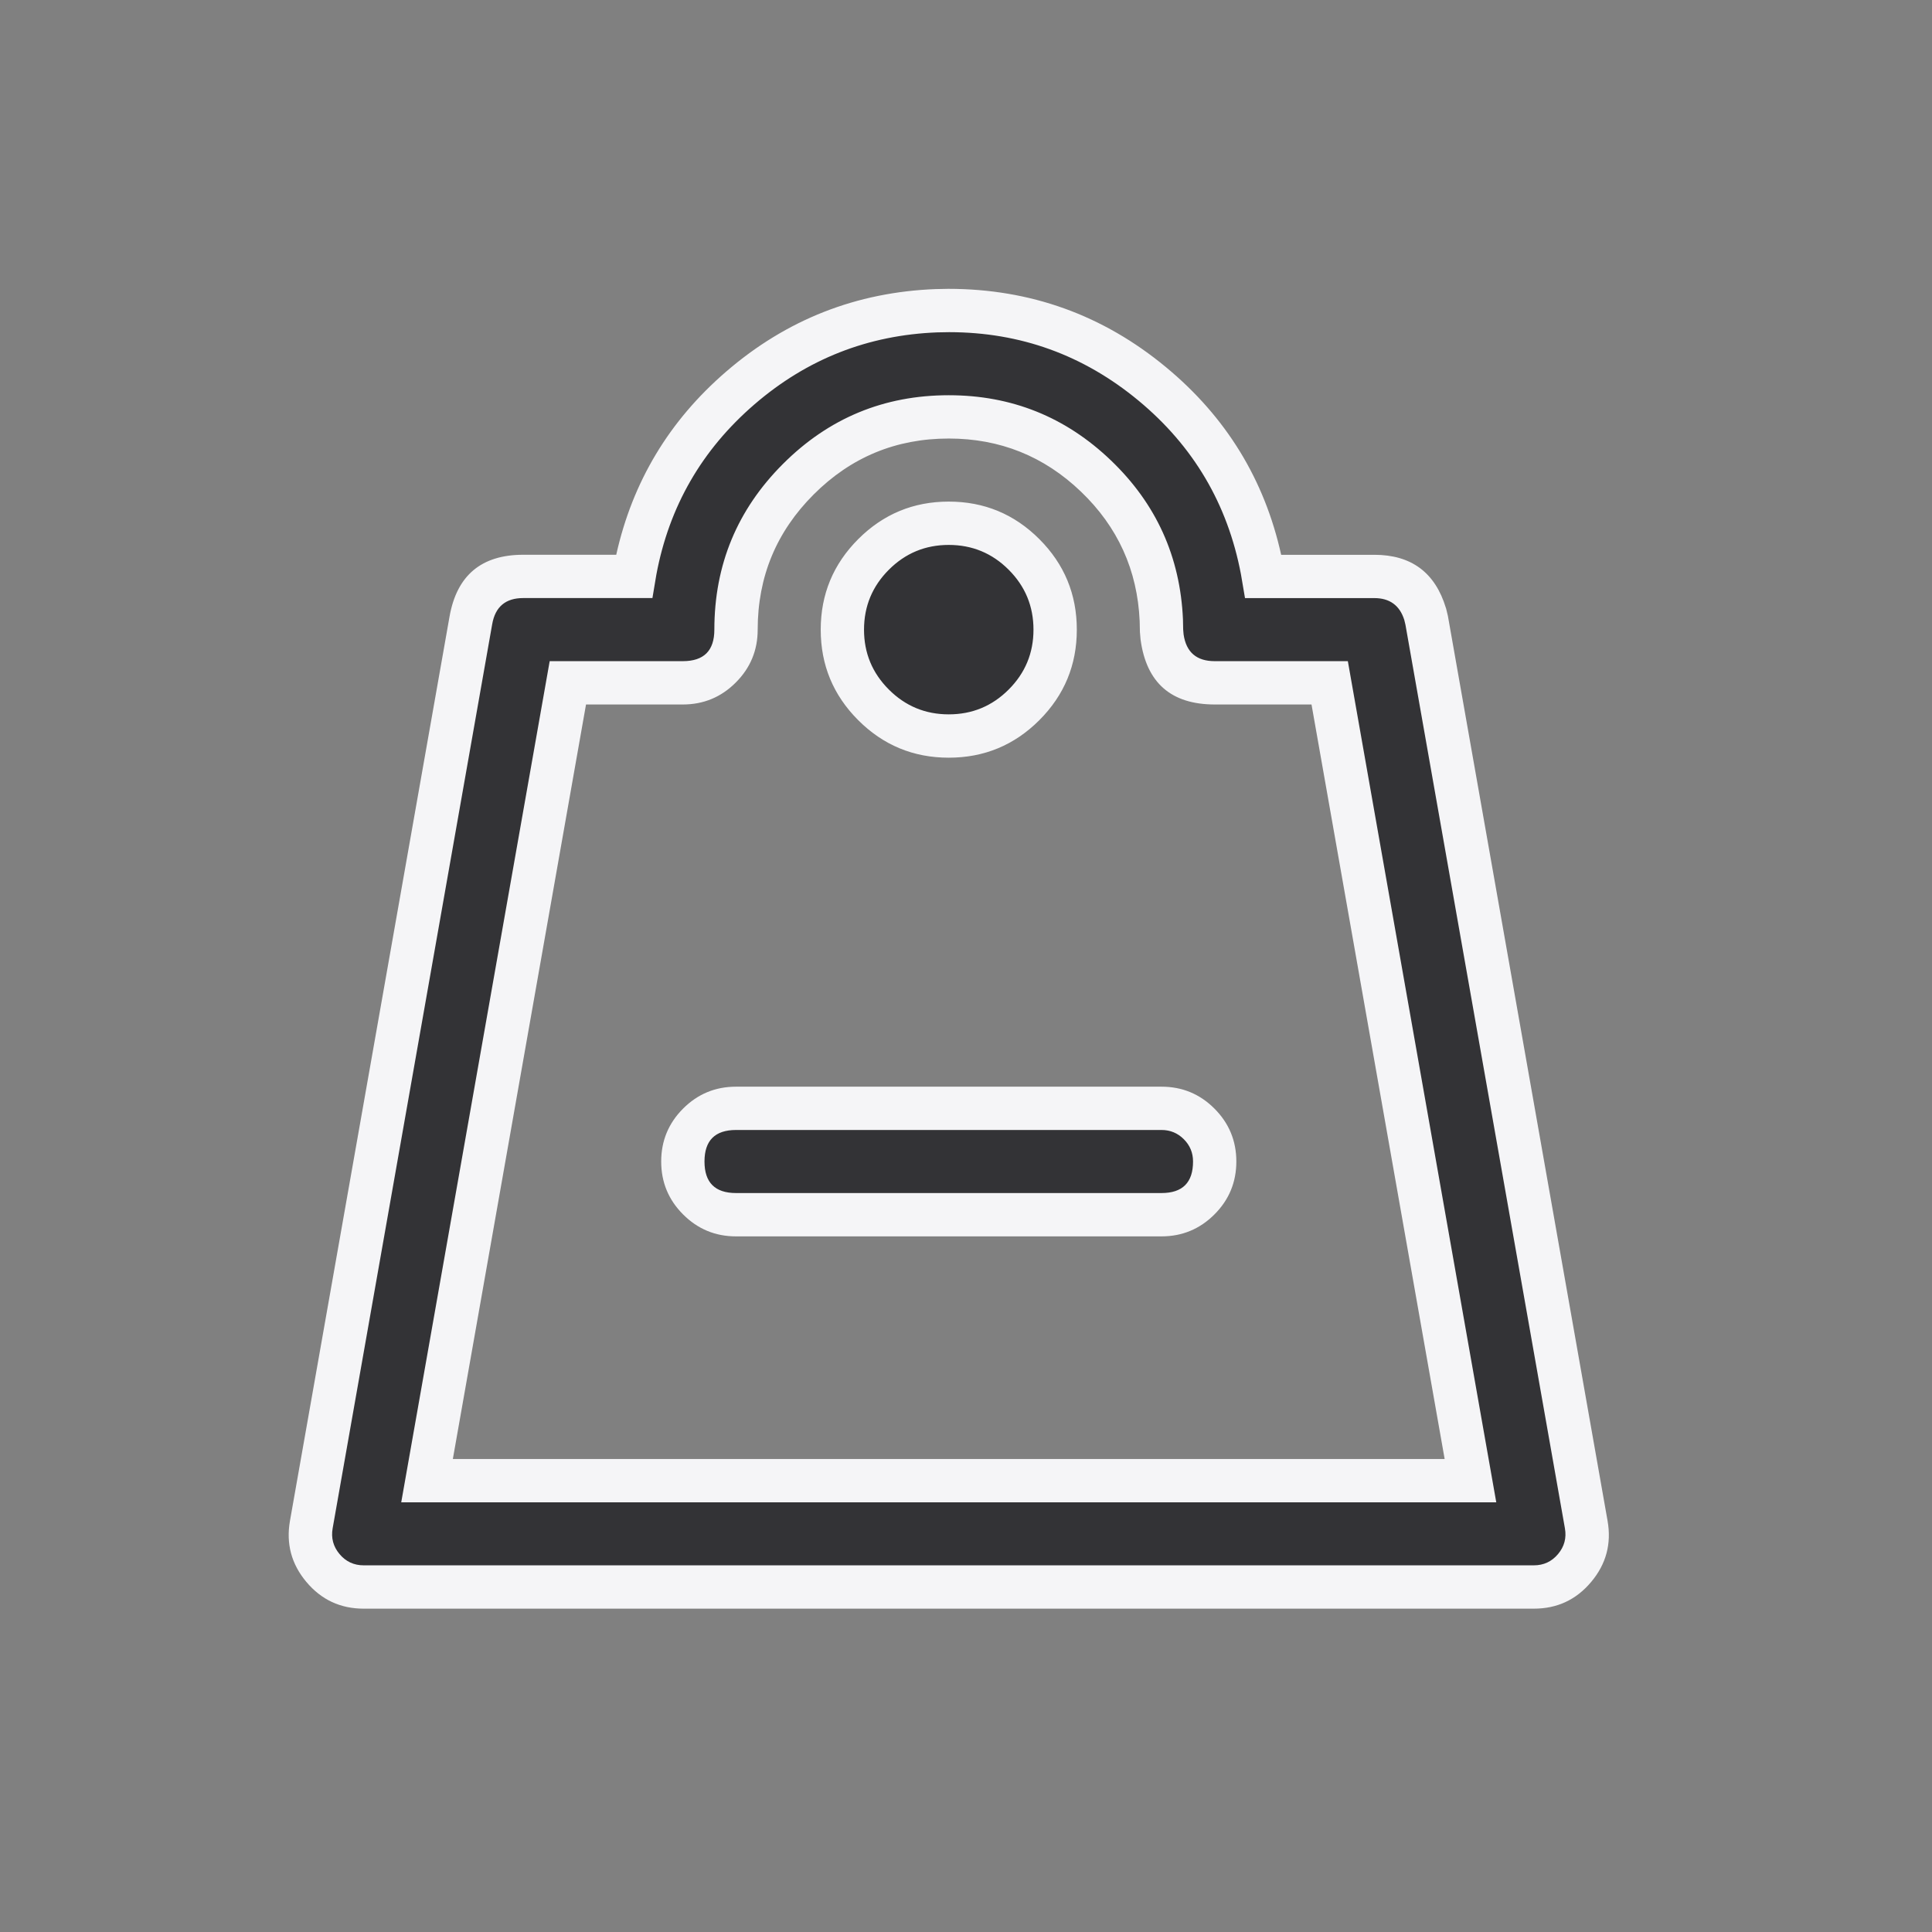
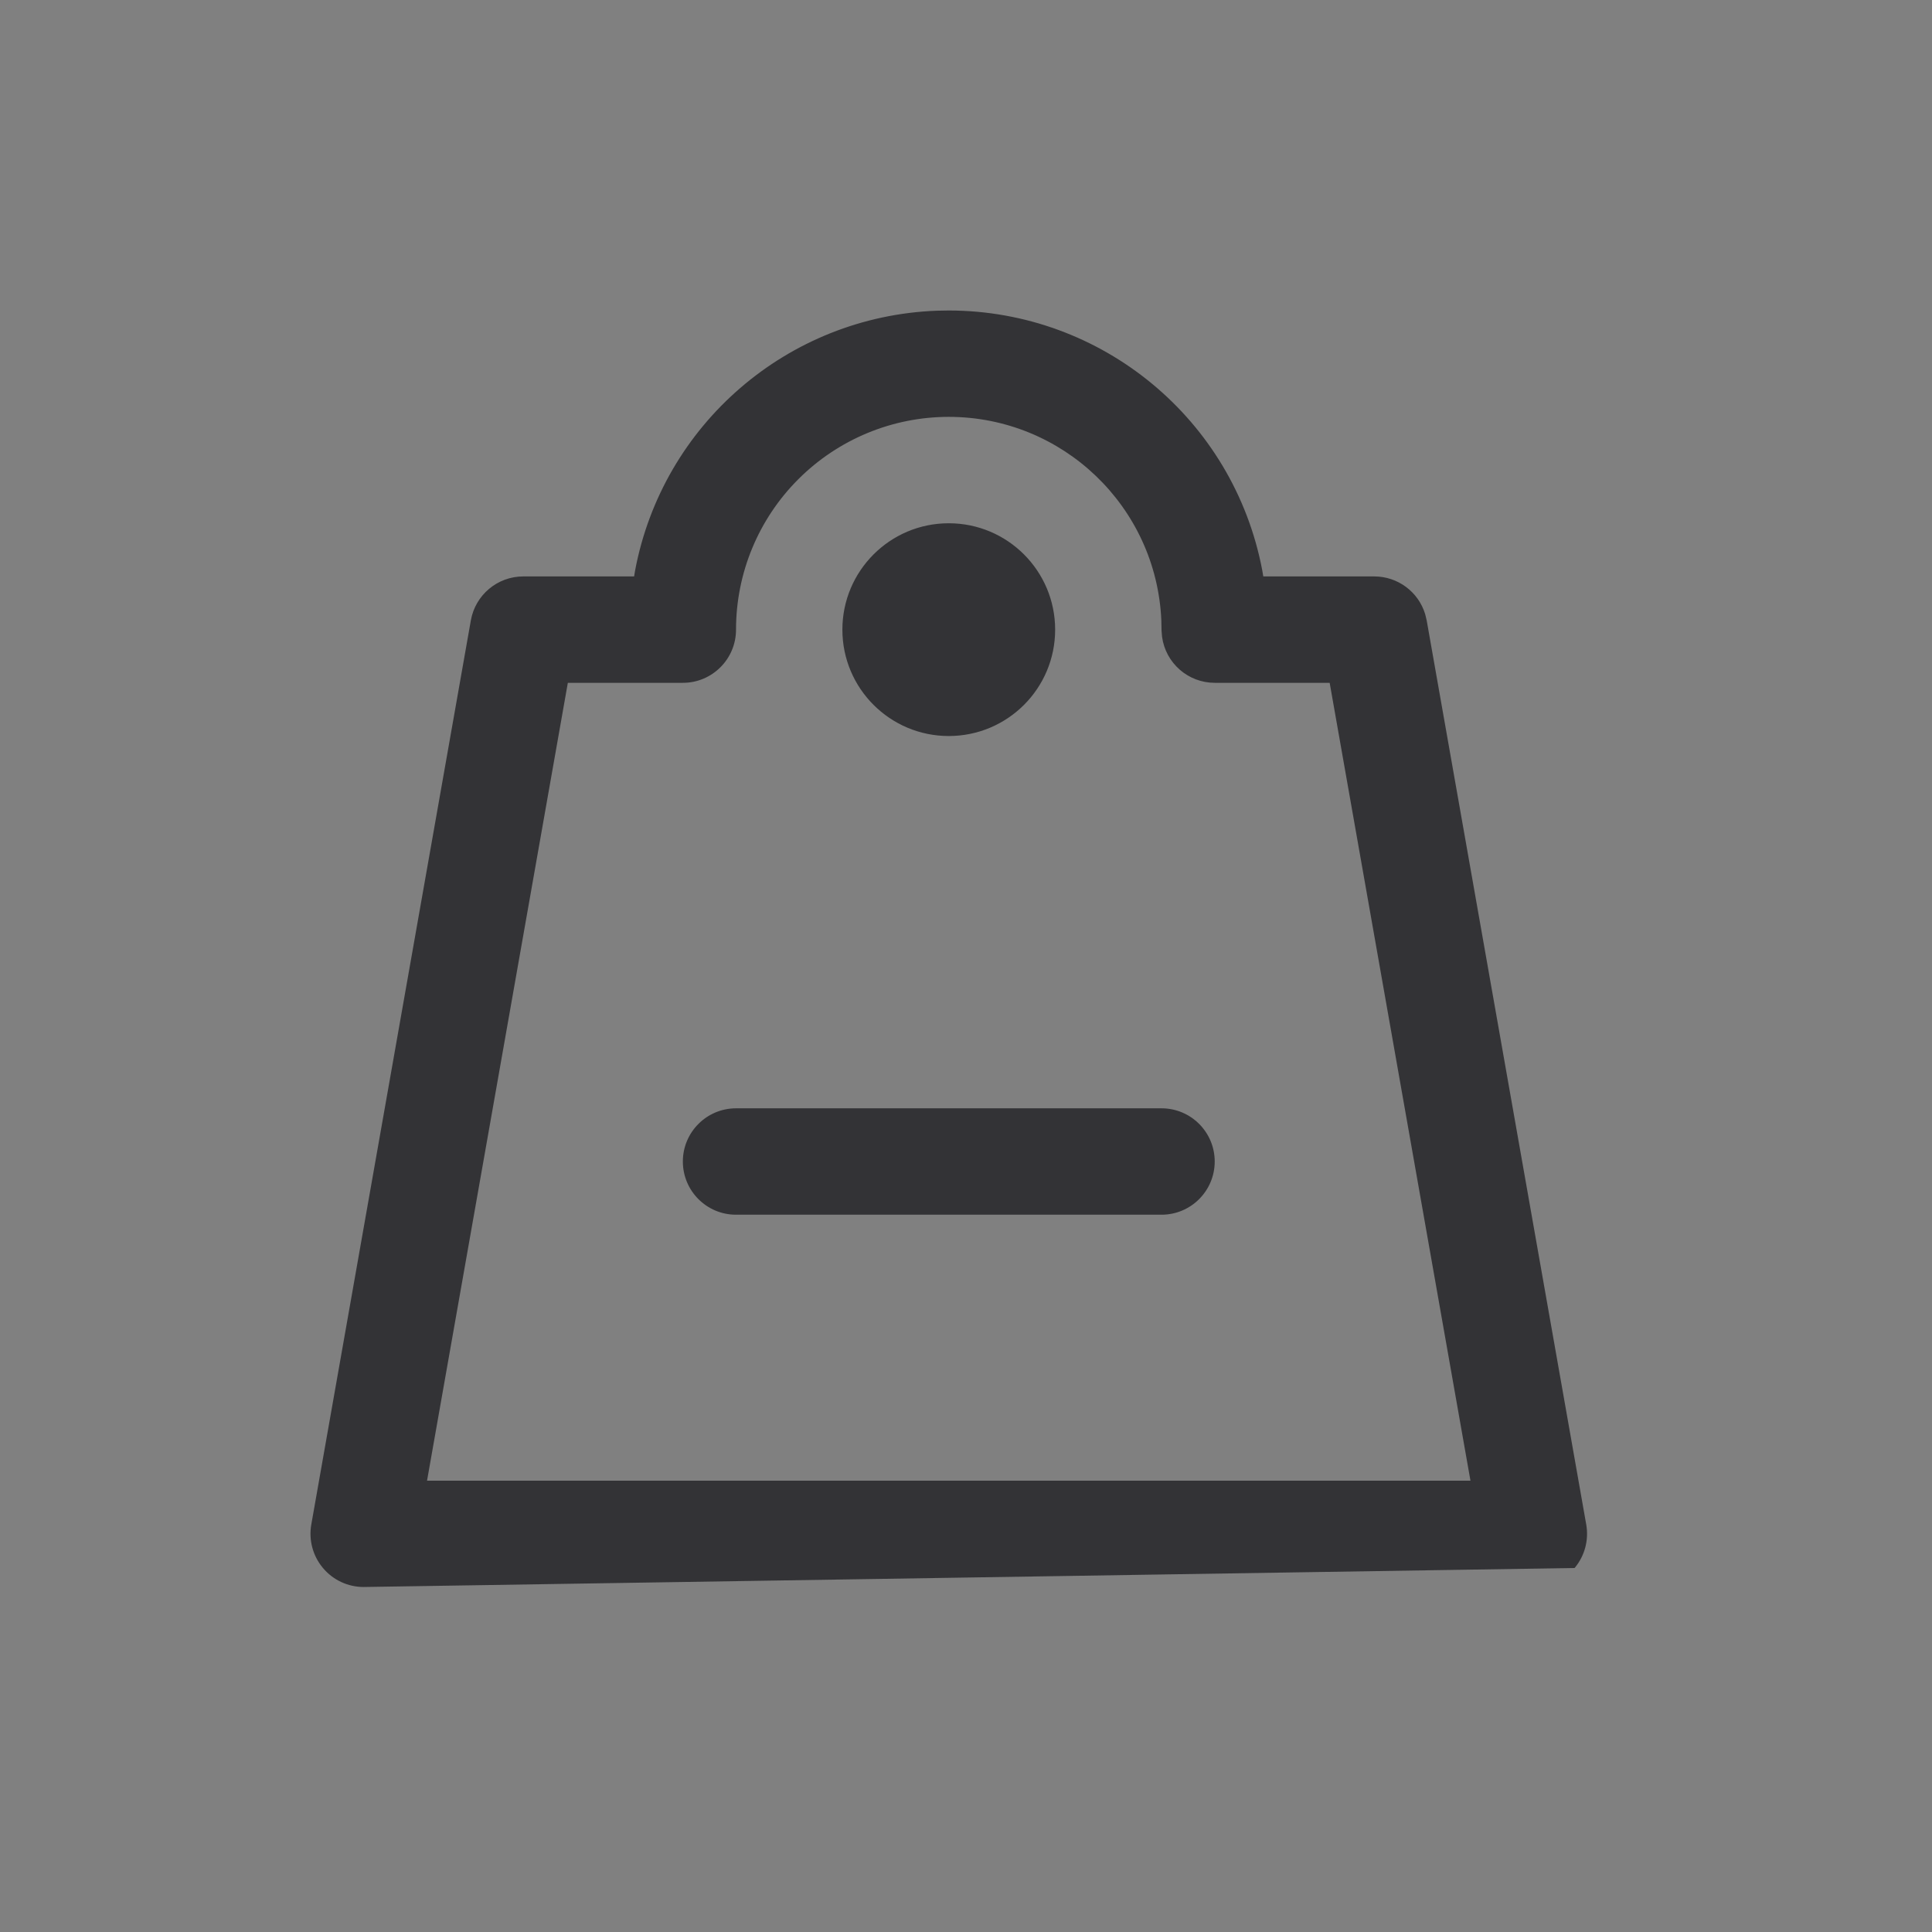
<svg xmlns="http://www.w3.org/2000/svg" viewBox="0 0 56 56" height="56" width="56" version="1.1" fill="none">
  <rect x="0" y="0" width="56" height="56" fill="#808080" stroke="none" />
  <defs>
    <clipPath id="master_svg0_120_88074">
      <rect rx="0" height="56" width="56" y="0" x="0" />
    </clipPath>
  </defs>
  <g clip-path="url(#master_svg0_120_88074)">
    <g>
-       <path fill-opacity="1" fill="#333336" d="M27.5,9C31.943,9.003,35.756,12.161,36.586,16.525L36.617,16.708L39.834,16.708C40.514,16.708,41.113,17.153,41.31,17.803L41.353,17.981L45.978,44.19C46.057,44.639,45.934,45.1,45.641,45.449C45.348,45.799,44.915,46,44.459,46L10.542,46C10.086,46,9.654,45.799,9.361,45.449C9.068,45.1,8.944,44.639,9.023,44.19L13.648,17.981C13.779,17.245,14.419,16.708,15.167,16.708L18.38,16.708L18.406,16.551C19.201,12.301,22.833,9.169,27.154,9.006L27.5,9ZM27.5,12.083C25.865,12.083,24.297,12.733,23.14,13.89C21.983,15.046,21.334,16.614,21.334,18.25C21.334,19.102,20.644,19.792,19.792,19.792L16.459,19.792L12.378,42.918L42.622,42.918L38.541,19.792L35.209,19.792C34.439,19.791,33.788,19.223,33.683,18.46L33.668,18.282L33.662,17.982C33.518,14.684,30.802,12.084,27.5,12.083ZM33.667,32.125C34.519,32.125,35.209,32.816,35.209,33.667C35.209,34.519,34.518,35.209,33.667,35.209L21.334,35.209C20.483,35.209,19.793,34.519,19.793,33.667C19.793,32.816,20.483,32.126,21.334,32.125L33.667,32.125ZM27.5,15.167C29.204,15.167,30.584,16.548,30.584,18.251C30.584,19.954,29.204,21.334,27.5,21.334C25.797,21.334,24.417,19.953,24.417,18.251C24.417,16.548,25.798,15.167,27.5,15.167Z" />
-       <path fill-opacity="1" fill="#F5F5F7" fill-rule="evenodd" d="M27.489,8.372L27.142,8.379L27.13,8.379Q23.67,8.509,21.048,10.771Q18.568,12.909,17.862,16.08L15.167,16.08Q13.347,16.08,13.03,17.872L8.405,44.081Q8.23,45.078,8.88,45.853Q9.53,46.628,10.542,46.628L44.459,46.628Q45.472,46.628,46.121,45.853Q46.772,45.079,46.596,44.081L41.968,17.853L41.916,17.638L41.91,17.621Q41.443,16.081,39.834,16.081L37.135,16.081Q36.409,12.806,33.798,10.644Q31.058,8.374,27.489,8.372ZM27.171,9.634Q24.154,9.749,21.868,11.721Q19.579,13.695,19.025,16.655L18.911,17.335L15.167,17.335Q14.4,17.335,14.267,18.09L9.642,44.299Q9.568,44.719,9.842,45.046Q10.115,45.372,10.542,45.372L44.459,45.372Q44.886,45.372,45.16,45.046Q45.434,44.72,45.36,44.3L40.738,18.11L40.704,17.969Q40.504,17.336,39.834,17.336L36.087,17.336L35.969,16.642Q35.389,13.591,32.998,11.61Q30.606,9.63,27.512,9.628L27.171,9.634ZM34.295,18.249L34.289,17.962L34.289,17.955Q34.17,15.229,32.199,13.343Q30.229,11.456,27.501,11.456Q24.686,11.456,22.696,13.446Q20.706,15.435,20.706,18.25Q20.706,18.707,20.478,18.936Q20.249,19.164,19.792,19.164L15.933,19.164L11.63,43.545L43.37,43.545L39.068,19.164L35.209,19.164Q34.42,19.164,34.307,18.389L34.295,18.249ZM33.034,18.002Q32.935,15.785,31.331,14.249Q29.725,12.711,27.5,12.711Q25.206,12.711,23.584,14.333Q21.962,15.955,21.962,18.25Q21.962,19.149,21.326,19.784Q20.691,20.42,19.792,20.42L16.986,20.42L13.126,42.29L41.874,42.29L38.015,20.42L35.209,20.42Q33.317,20.418,33.061,18.545L33.059,18.529L33.041,18.316L33.034,18.002ZM24.877,15.626Q23.79,16.713,23.789,18.25L23.789,18.251Q23.789,19.788,24.876,20.875Q25.963,21.962,27.5,21.962Q29.038,21.962,30.125,20.875Q31.212,19.788,31.212,18.251Q31.212,16.713,30.125,15.626Q29.038,14.539,27.5,14.539Q25.964,14.539,24.877,15.626ZM25.044,18.251L25.044,18.251Q25.045,17.233,25.764,16.514Q26.483,15.795,27.5,15.795Q28.518,15.795,29.237,16.514Q29.956,17.233,29.956,18.251Q29.956,19.268,29.237,19.987Q28.518,20.706,27.5,20.706Q26.483,20.706,25.764,19.987Q25.044,19.268,25.044,18.251ZM33.667,31.498L21.334,31.498Q20.435,31.498,19.8,32.133Q19.165,32.769,19.165,33.667Q19.165,34.566,19.8,35.201Q20.435,35.837,21.334,35.837L33.668,35.837Q34.566,35.836,35.201,35.201Q35.836,34.566,35.836,33.667Q35.836,32.769,35.201,32.133Q34.566,31.498,33.667,31.498ZM21.334,32.753L33.667,32.753Q34.046,32.753,34.314,33.021Q34.581,33.288,34.581,33.667Q34.581,34.581,33.667,34.581L21.334,34.581Q20.42,34.581,20.42,33.667Q20.42,32.754,21.334,32.753Z" />
+       <path fill-opacity="1" fill="#333336" d="M27.5,9C31.943,9.003,35.756,12.161,36.586,16.525L36.617,16.708L39.834,16.708C40.514,16.708,41.113,17.153,41.31,17.803L41.353,17.981L45.978,44.19C46.057,44.639,45.934,45.1,45.641,45.449L10.542,46C10.086,46,9.654,45.799,9.361,45.449C9.068,45.1,8.944,44.639,9.023,44.19L13.648,17.981C13.779,17.245,14.419,16.708,15.167,16.708L18.38,16.708L18.406,16.551C19.201,12.301,22.833,9.169,27.154,9.006L27.5,9ZM27.5,12.083C25.865,12.083,24.297,12.733,23.14,13.89C21.983,15.046,21.334,16.614,21.334,18.25C21.334,19.102,20.644,19.792,19.792,19.792L16.459,19.792L12.378,42.918L42.622,42.918L38.541,19.792L35.209,19.792C34.439,19.791,33.788,19.223,33.683,18.46L33.668,18.282L33.662,17.982C33.518,14.684,30.802,12.084,27.5,12.083ZM33.667,32.125C34.519,32.125,35.209,32.816,35.209,33.667C35.209,34.519,34.518,35.209,33.667,35.209L21.334,35.209C20.483,35.209,19.793,34.519,19.793,33.667C19.793,32.816,20.483,32.126,21.334,32.125L33.667,32.125ZM27.5,15.167C29.204,15.167,30.584,16.548,30.584,18.251C30.584,19.954,29.204,21.334,27.5,21.334C25.797,21.334,24.417,19.953,24.417,18.251C24.417,16.548,25.798,15.167,27.5,15.167Z" />
    </g>
  </g>
</svg>